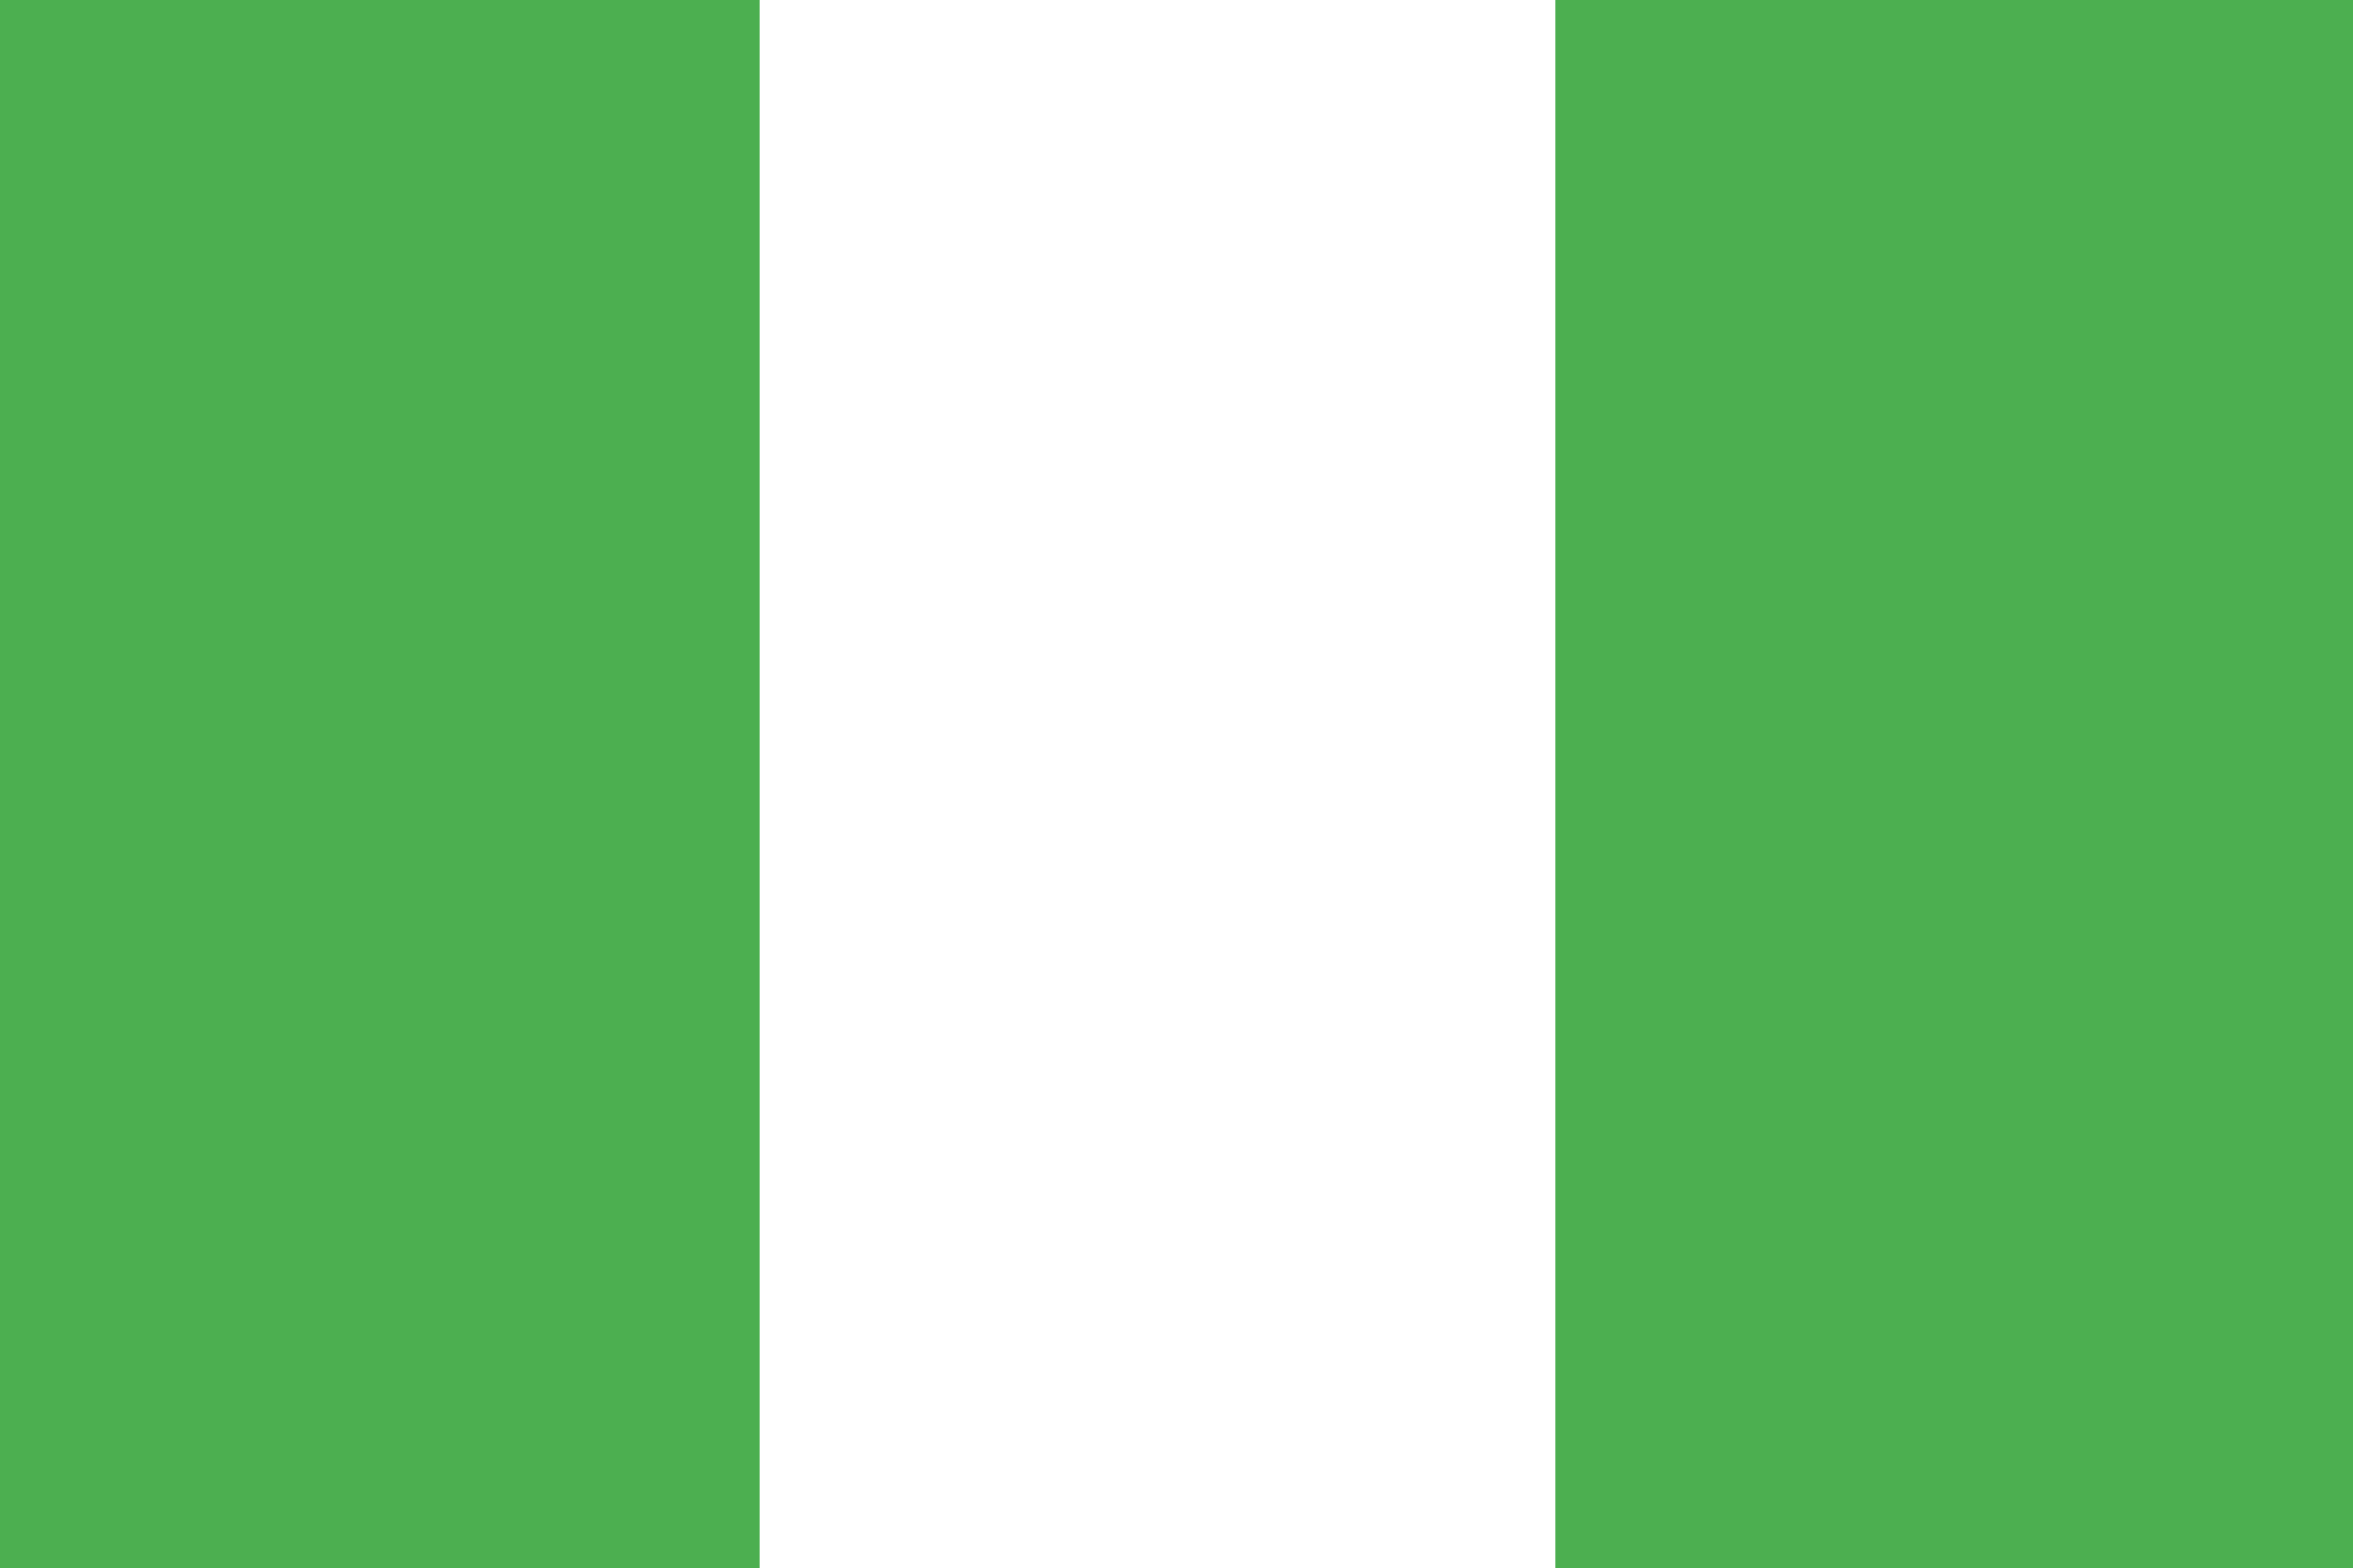
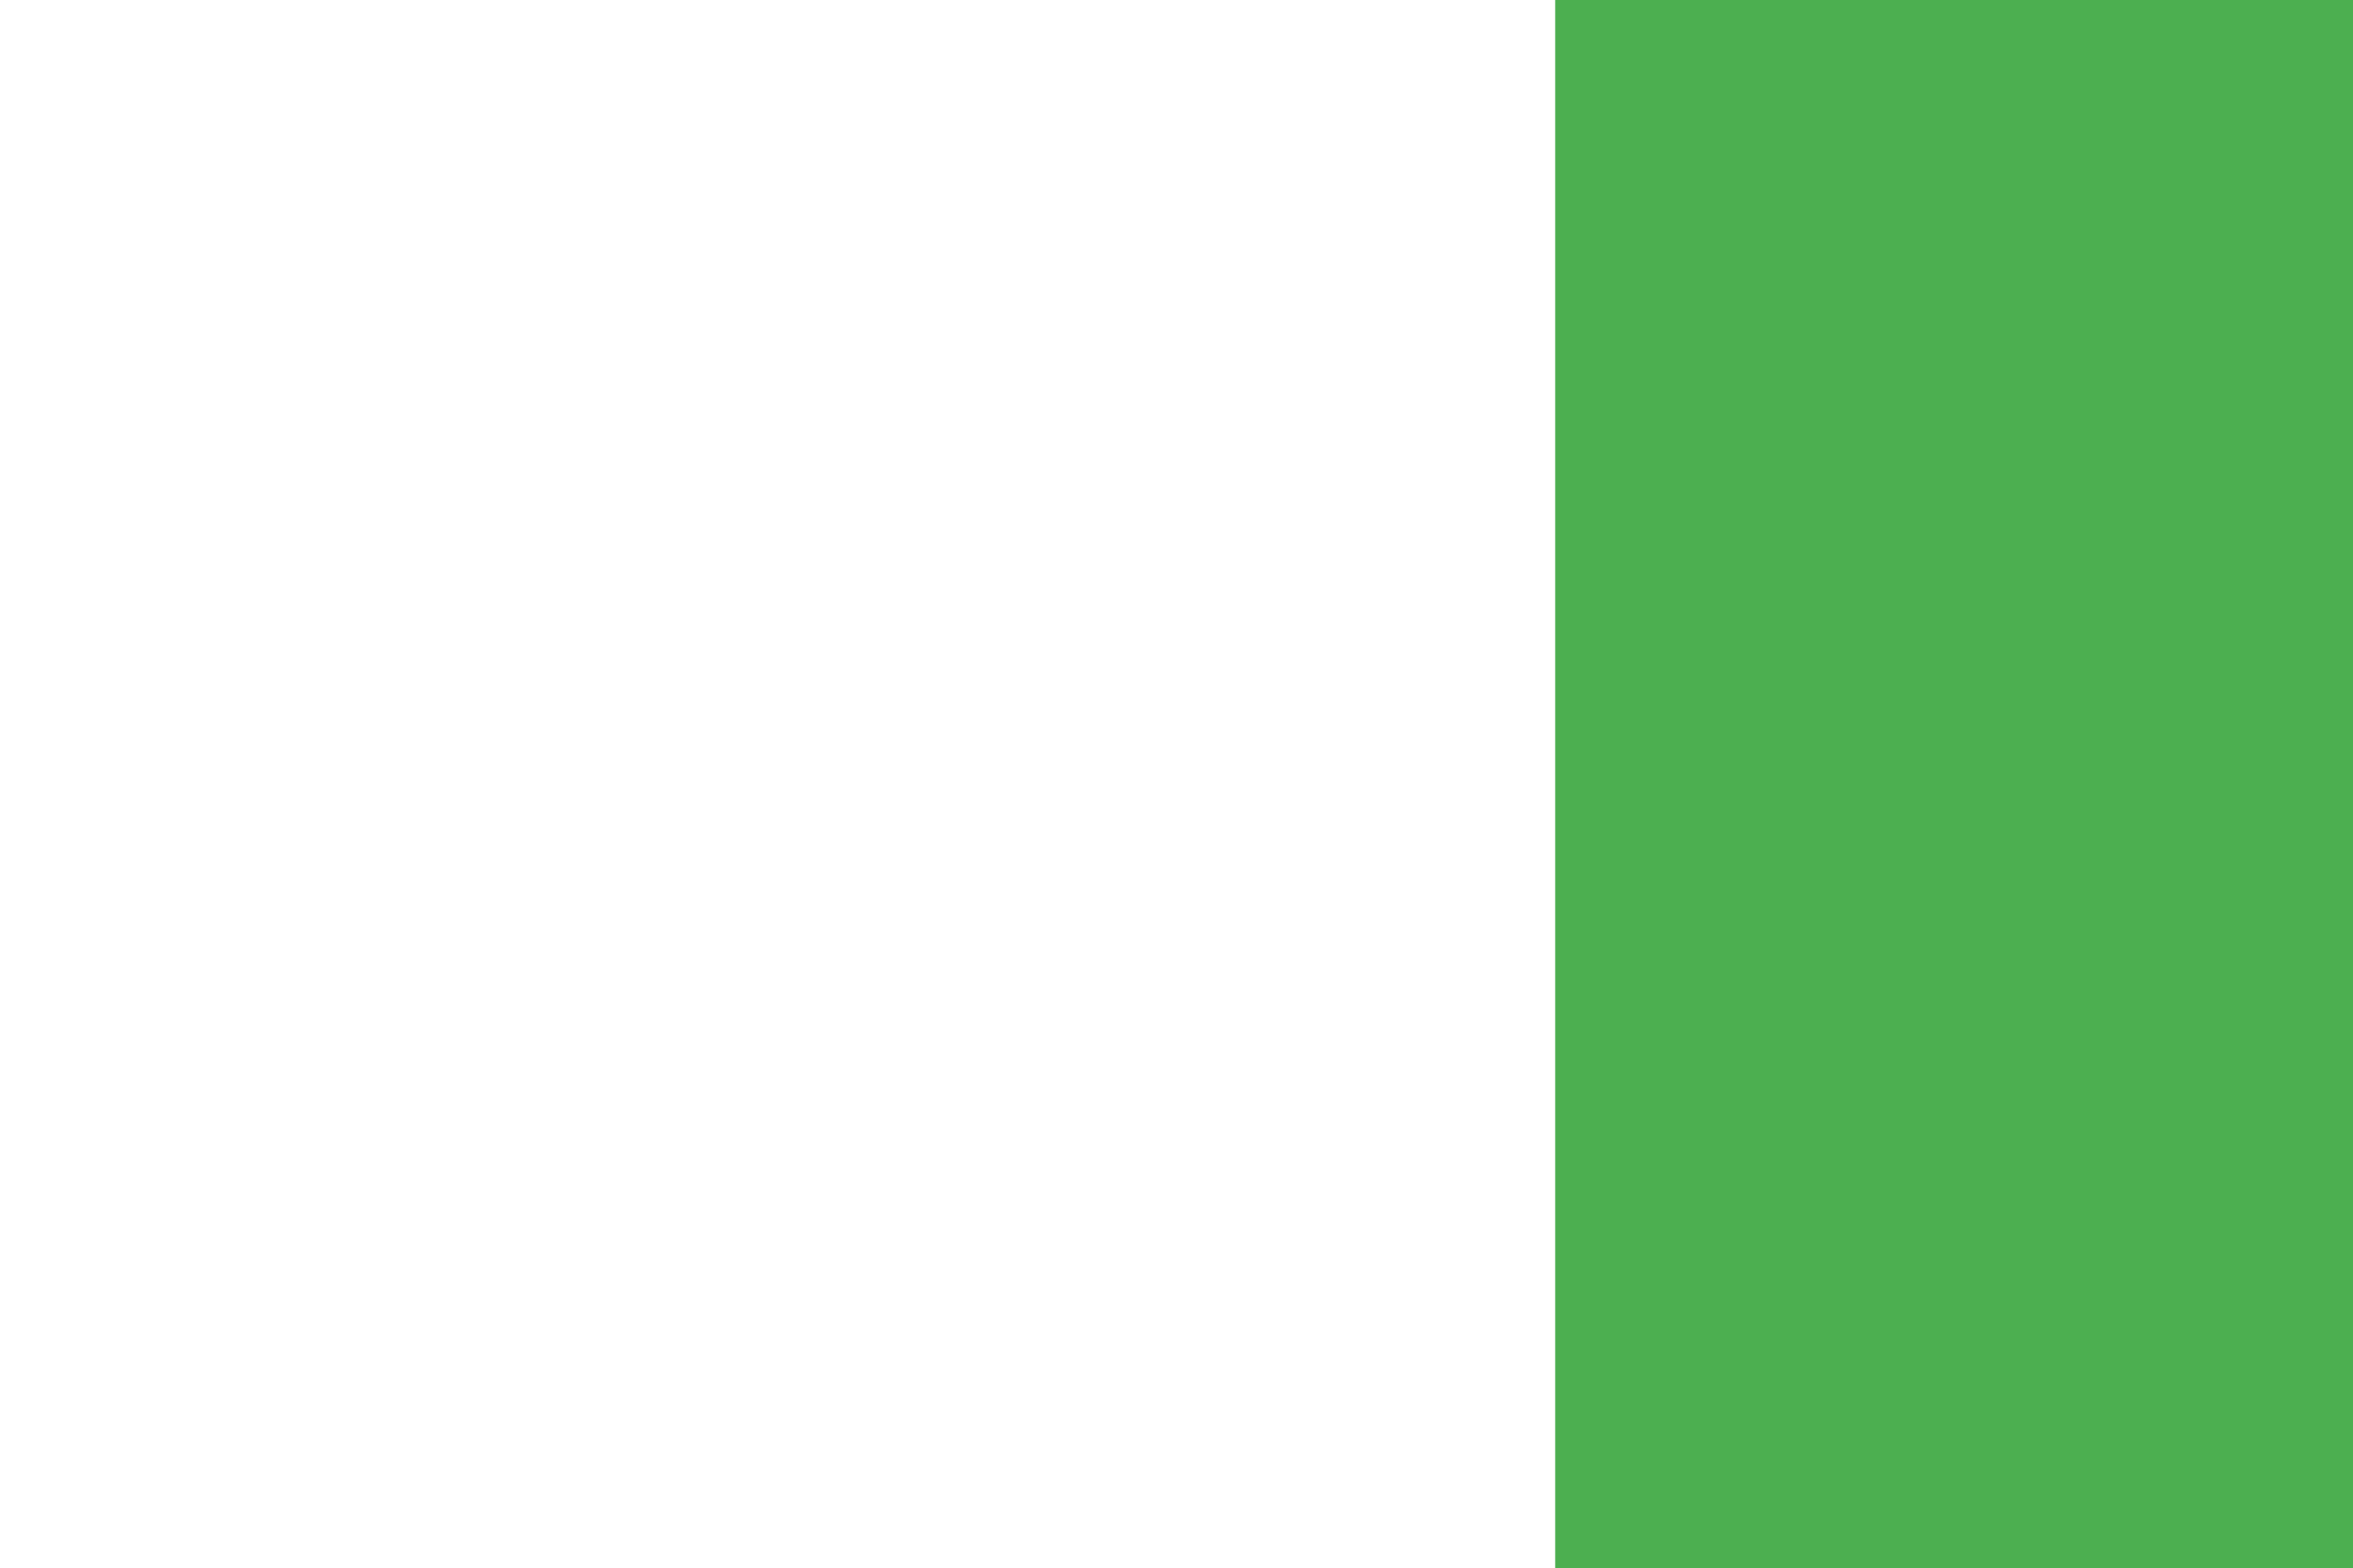
<svg xmlns="http://www.w3.org/2000/svg" version="1.0" width="1280pt" height="853pt" viewBox="0 0 1280 853" preserveAspectRatio="xMidYMid meet">
  <g transform="translate(0,853) scale(0.1,-0.1)" fill="#4caf50" stroke="none">
-     <path d="M0 4265 l0 -4265 2065 0 2065 0 0 4265 0 4265 -2065 0 -2065 0 0 -4265z" />
    <path d="M8460 4265 l0 -4265 2170 0 2170 0 0 4265 0 4265 -2170 0 -2170 0 0 -4265z" />
  </g>
</svg>